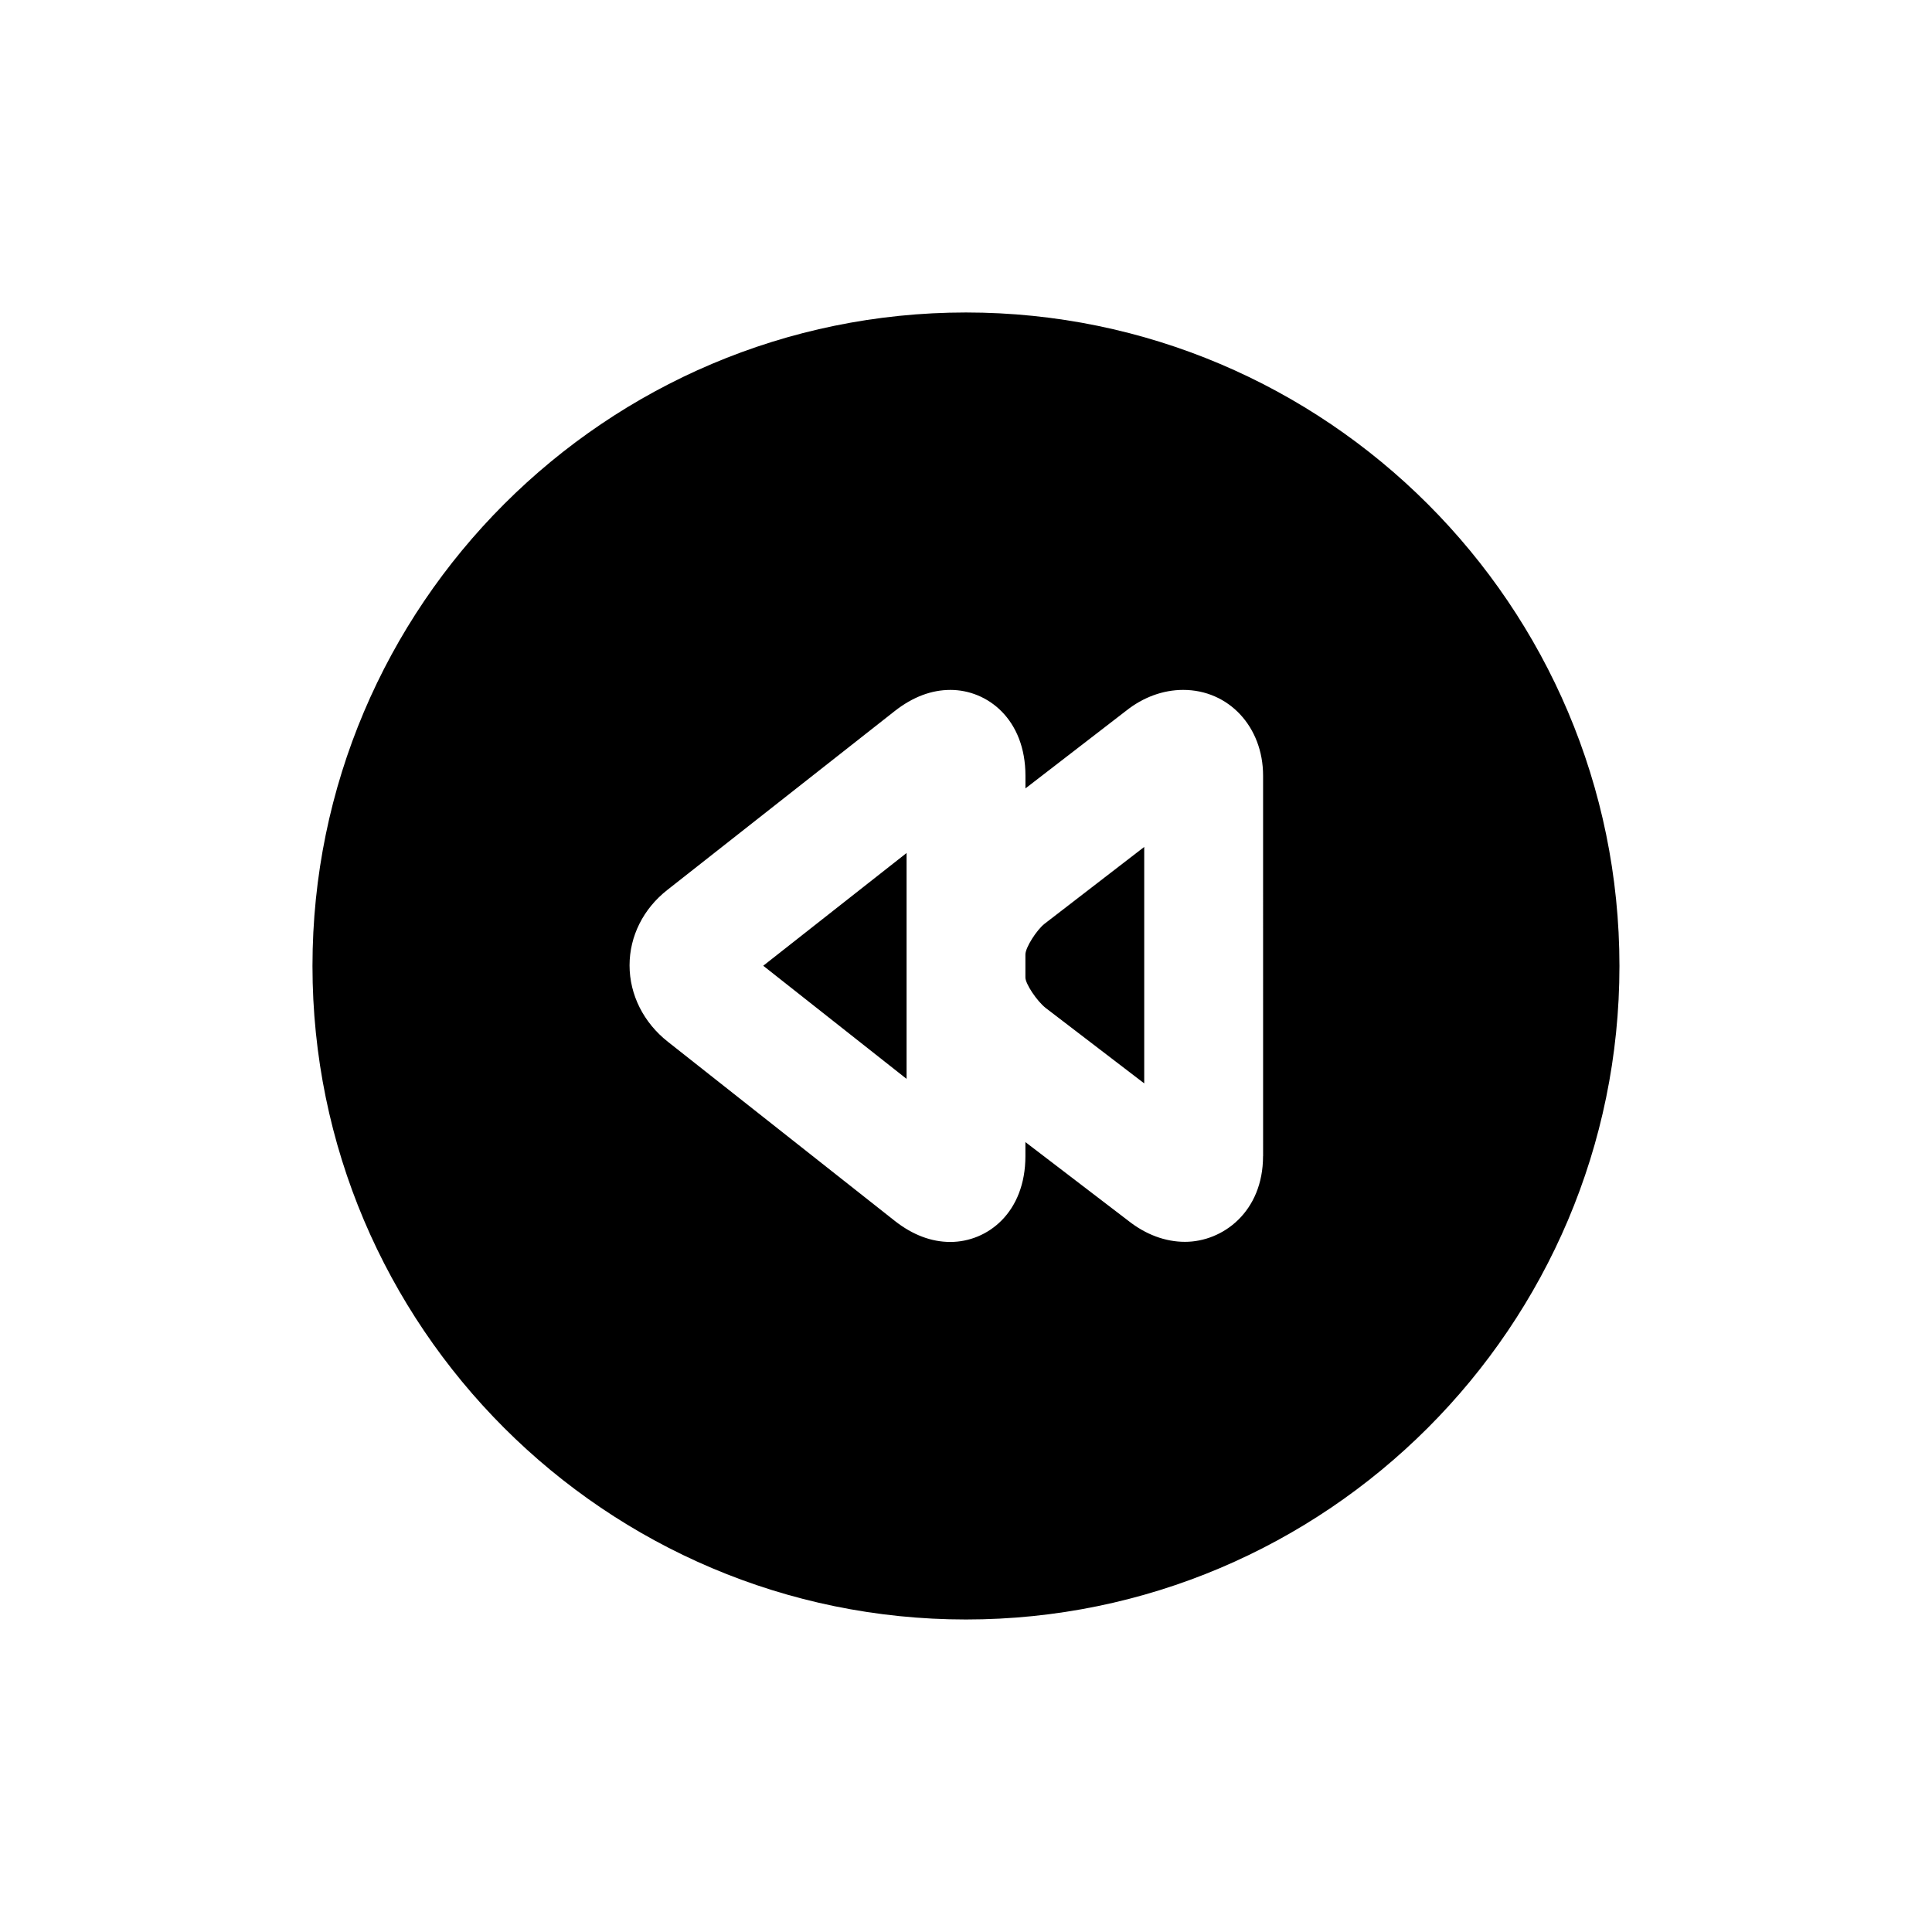
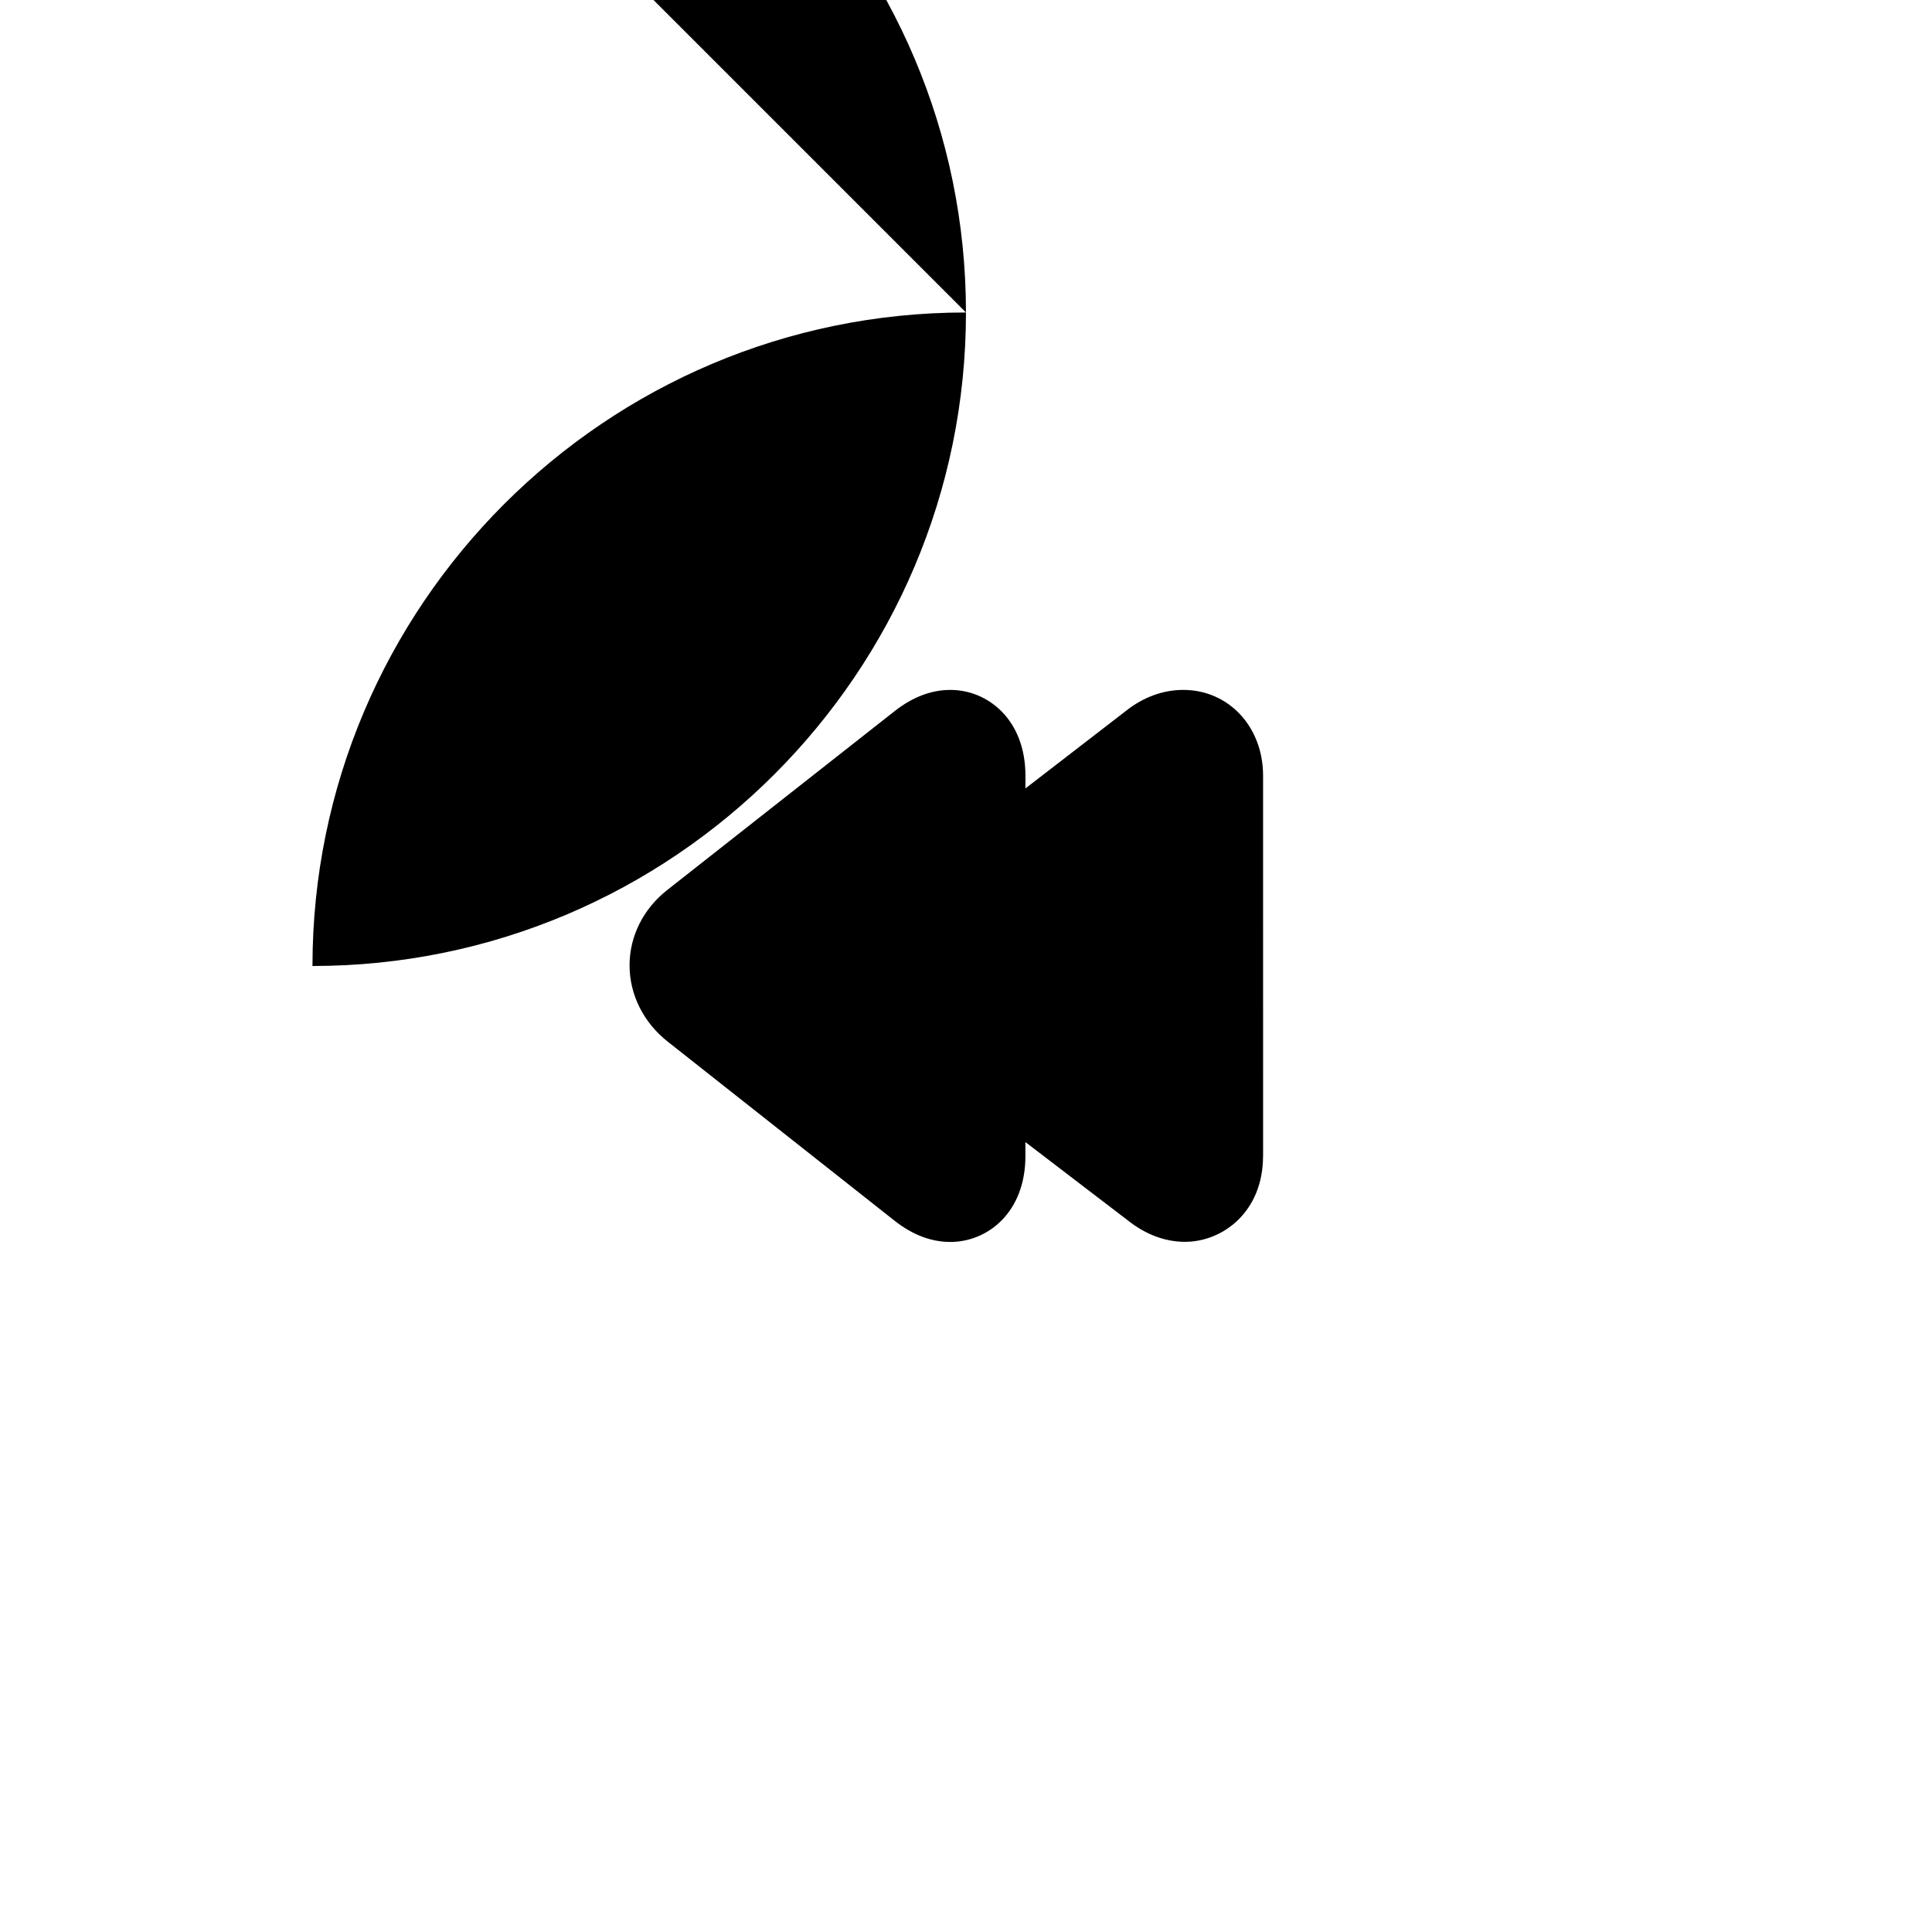
<svg xmlns="http://www.w3.org/2000/svg" fill="#000000" width="800px" height="800px" version="1.1" viewBox="144 144 512 512">
-   <path d="m400 226.81c-95.488 0-173.19 77.699-173.19 173.19s77.695 173.18 173.18 173.18c95.488 0 173.18-77.695 173.18-173.18 0.004-95.488-77.695-173.19-173.18-173.19zm78.719 223.57c0 14.77-10.676 22.719-20.688 22.719-5.227 0-10.422-1.938-15.066-5.621l-27.223-20.812v3.715c0 14.941-10.012 22.75-19.902 22.75-5.008 0-9.949-1.859-14.641-5.527l-60.172-47.5c-6.453-5.055-10.188-12.469-10.188-20.277 0-7.731 3.652-15.02 10.043-20.012l60.285-47.422c4.738-3.699 9.668-5.559 14.703-5.559 9.871 0 19.883 7.824 19.883 22.75v3.352l26.719-20.609c4.488-3.559 9.762-5.496 15.082-5.496 12.074 0 21.176 9.777 21.176 22.734l0.004 100.82zm-57.938-61.543 26.449-20.387v62.66l-26.105-19.98c-2.375-1.871-5.383-6.422-5.383-8.074v-6.094c0-1.875 2.961-6.457 5.039-8.125zm-74.516 11.098 37.988-29.879v59.859z" />
+   <path d="m400 226.81c-95.488 0-173.19 77.699-173.19 173.19c95.488 0 173.18-77.695 173.18-173.18 0.004-95.488-77.695-173.19-173.18-173.19zm78.719 223.57c0 14.77-10.676 22.719-20.688 22.719-5.227 0-10.422-1.938-15.066-5.621l-27.223-20.812v3.715c0 14.941-10.012 22.75-19.902 22.75-5.008 0-9.949-1.859-14.641-5.527l-60.172-47.5c-6.453-5.055-10.188-12.469-10.188-20.277 0-7.731 3.652-15.02 10.043-20.012l60.285-47.422c4.738-3.699 9.668-5.559 14.703-5.559 9.871 0 19.883 7.824 19.883 22.75v3.352l26.719-20.609c4.488-3.559 9.762-5.496 15.082-5.496 12.074 0 21.176 9.777 21.176 22.734l0.004 100.82zm-57.938-61.543 26.449-20.387v62.66l-26.105-19.98c-2.375-1.871-5.383-6.422-5.383-8.074v-6.094c0-1.875 2.961-6.457 5.039-8.125zm-74.516 11.098 37.988-29.879v59.859z" />
</svg>